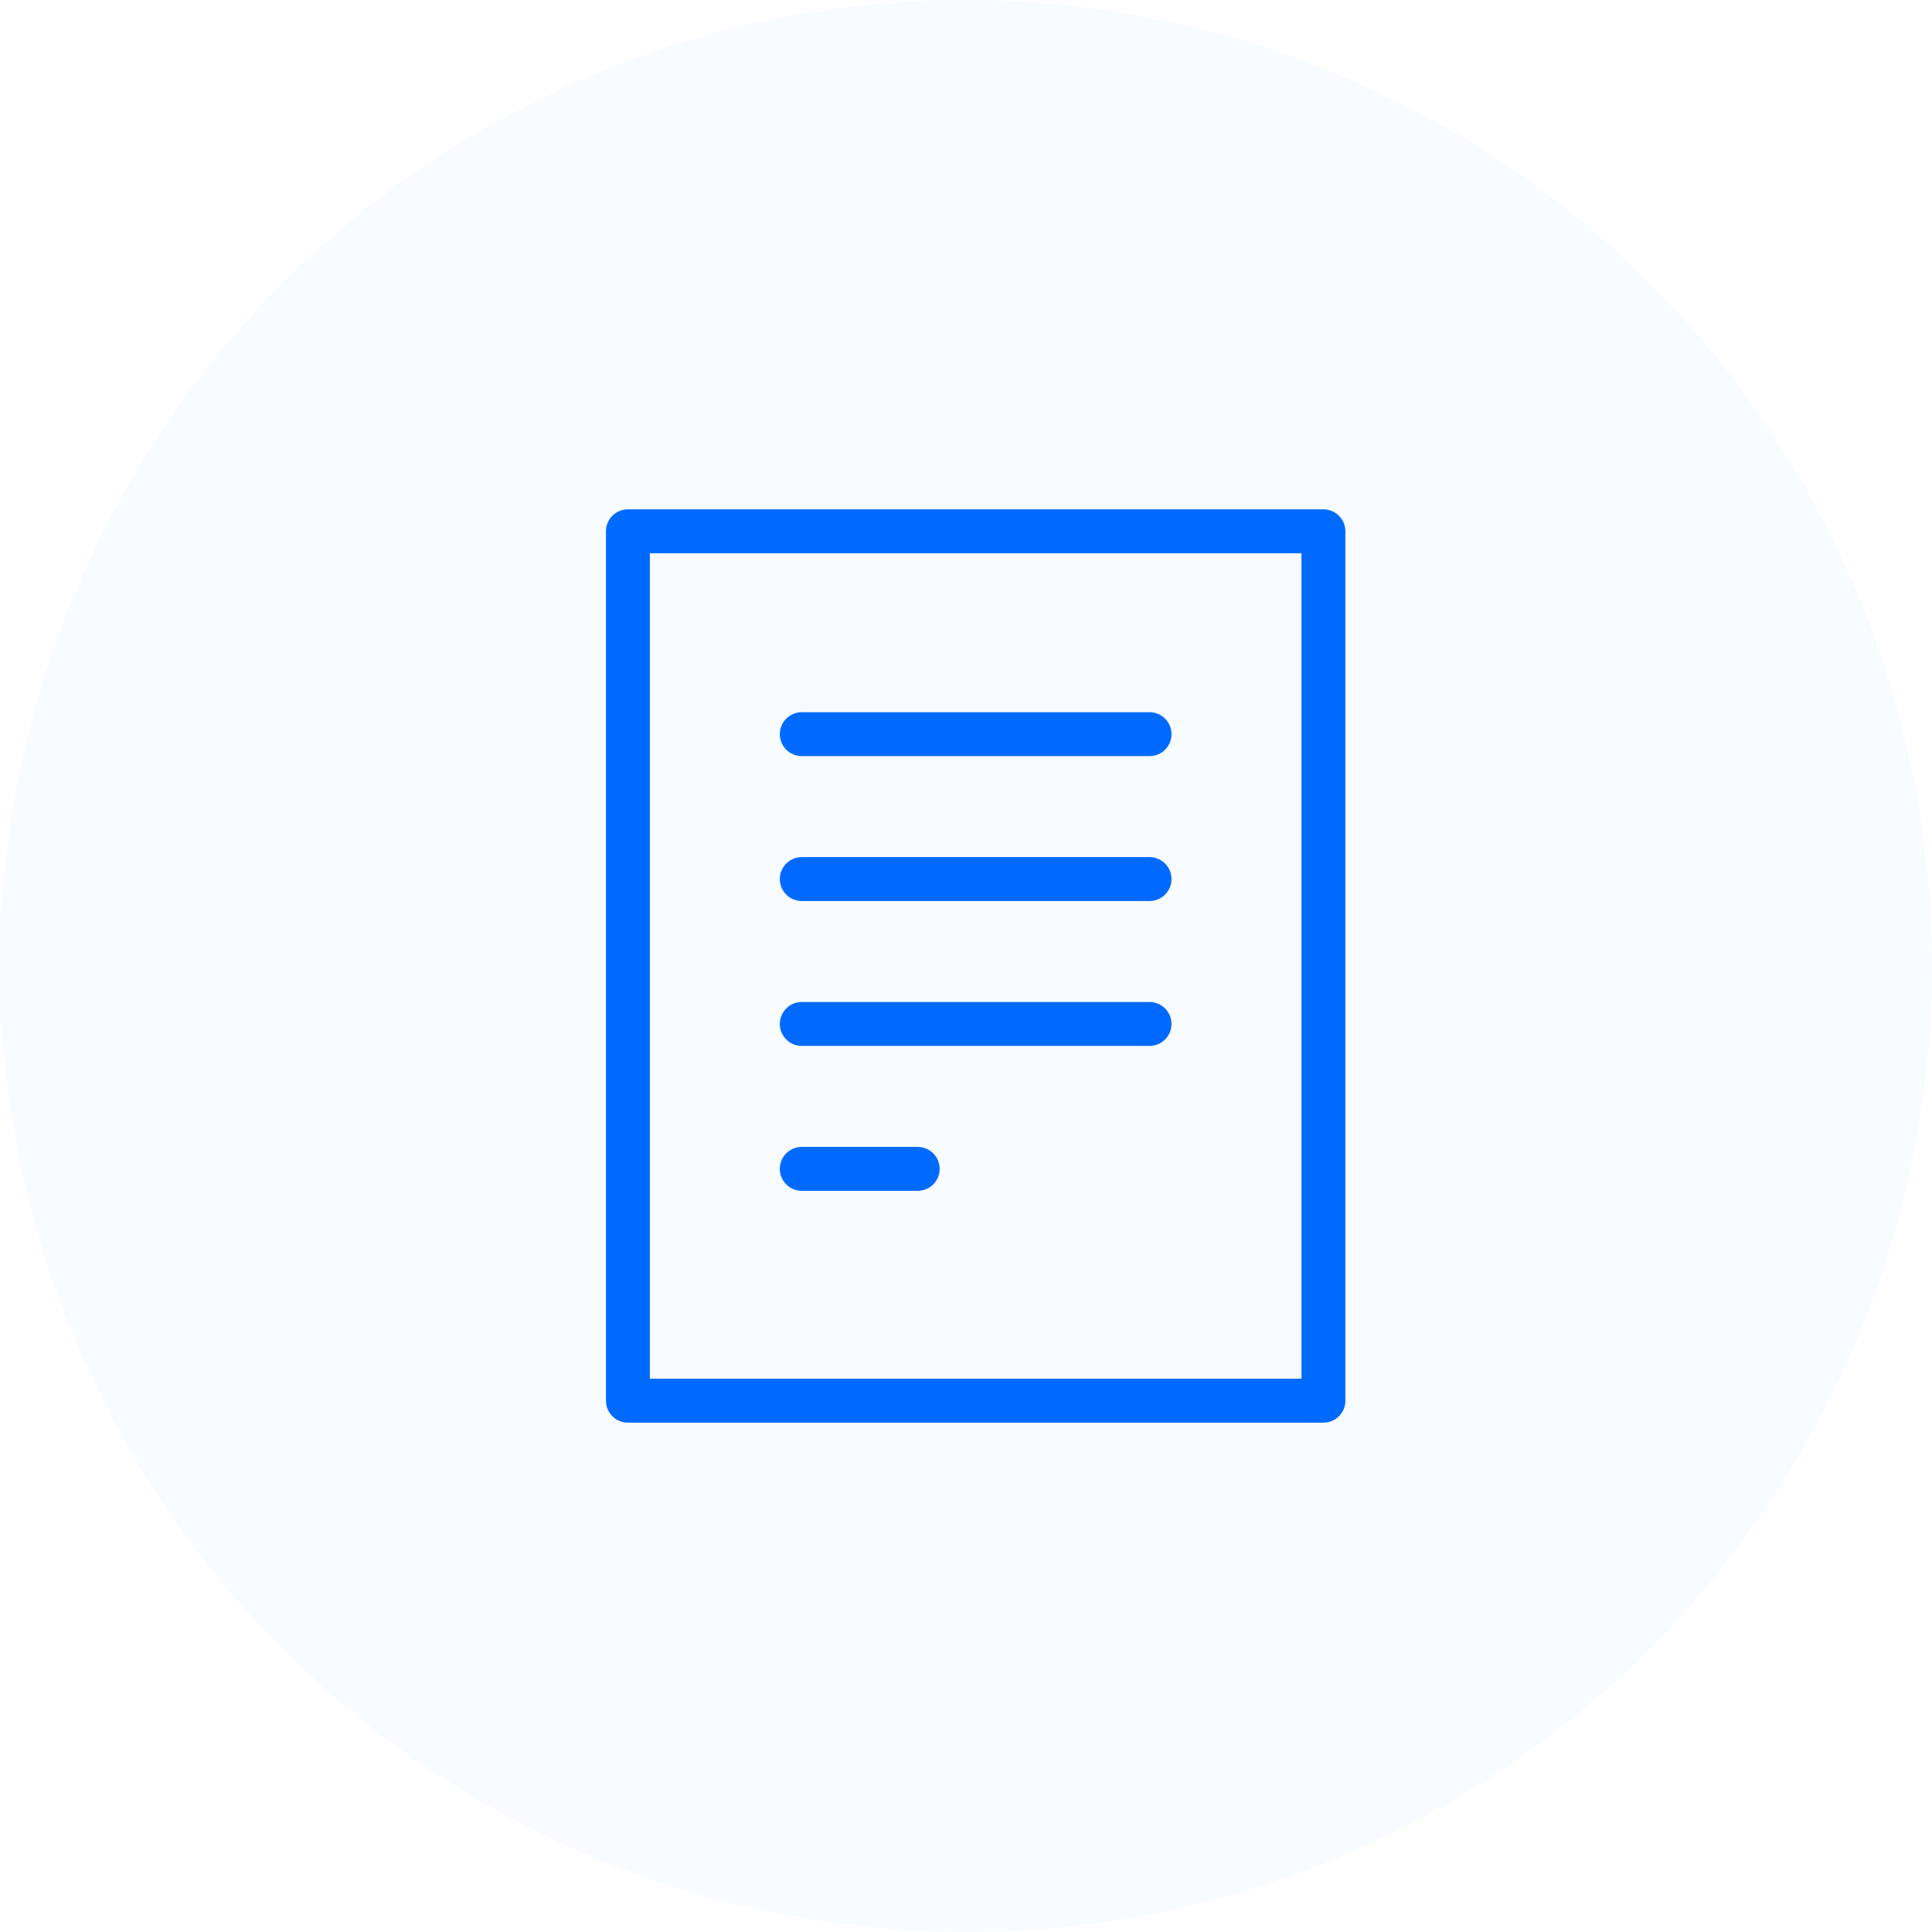
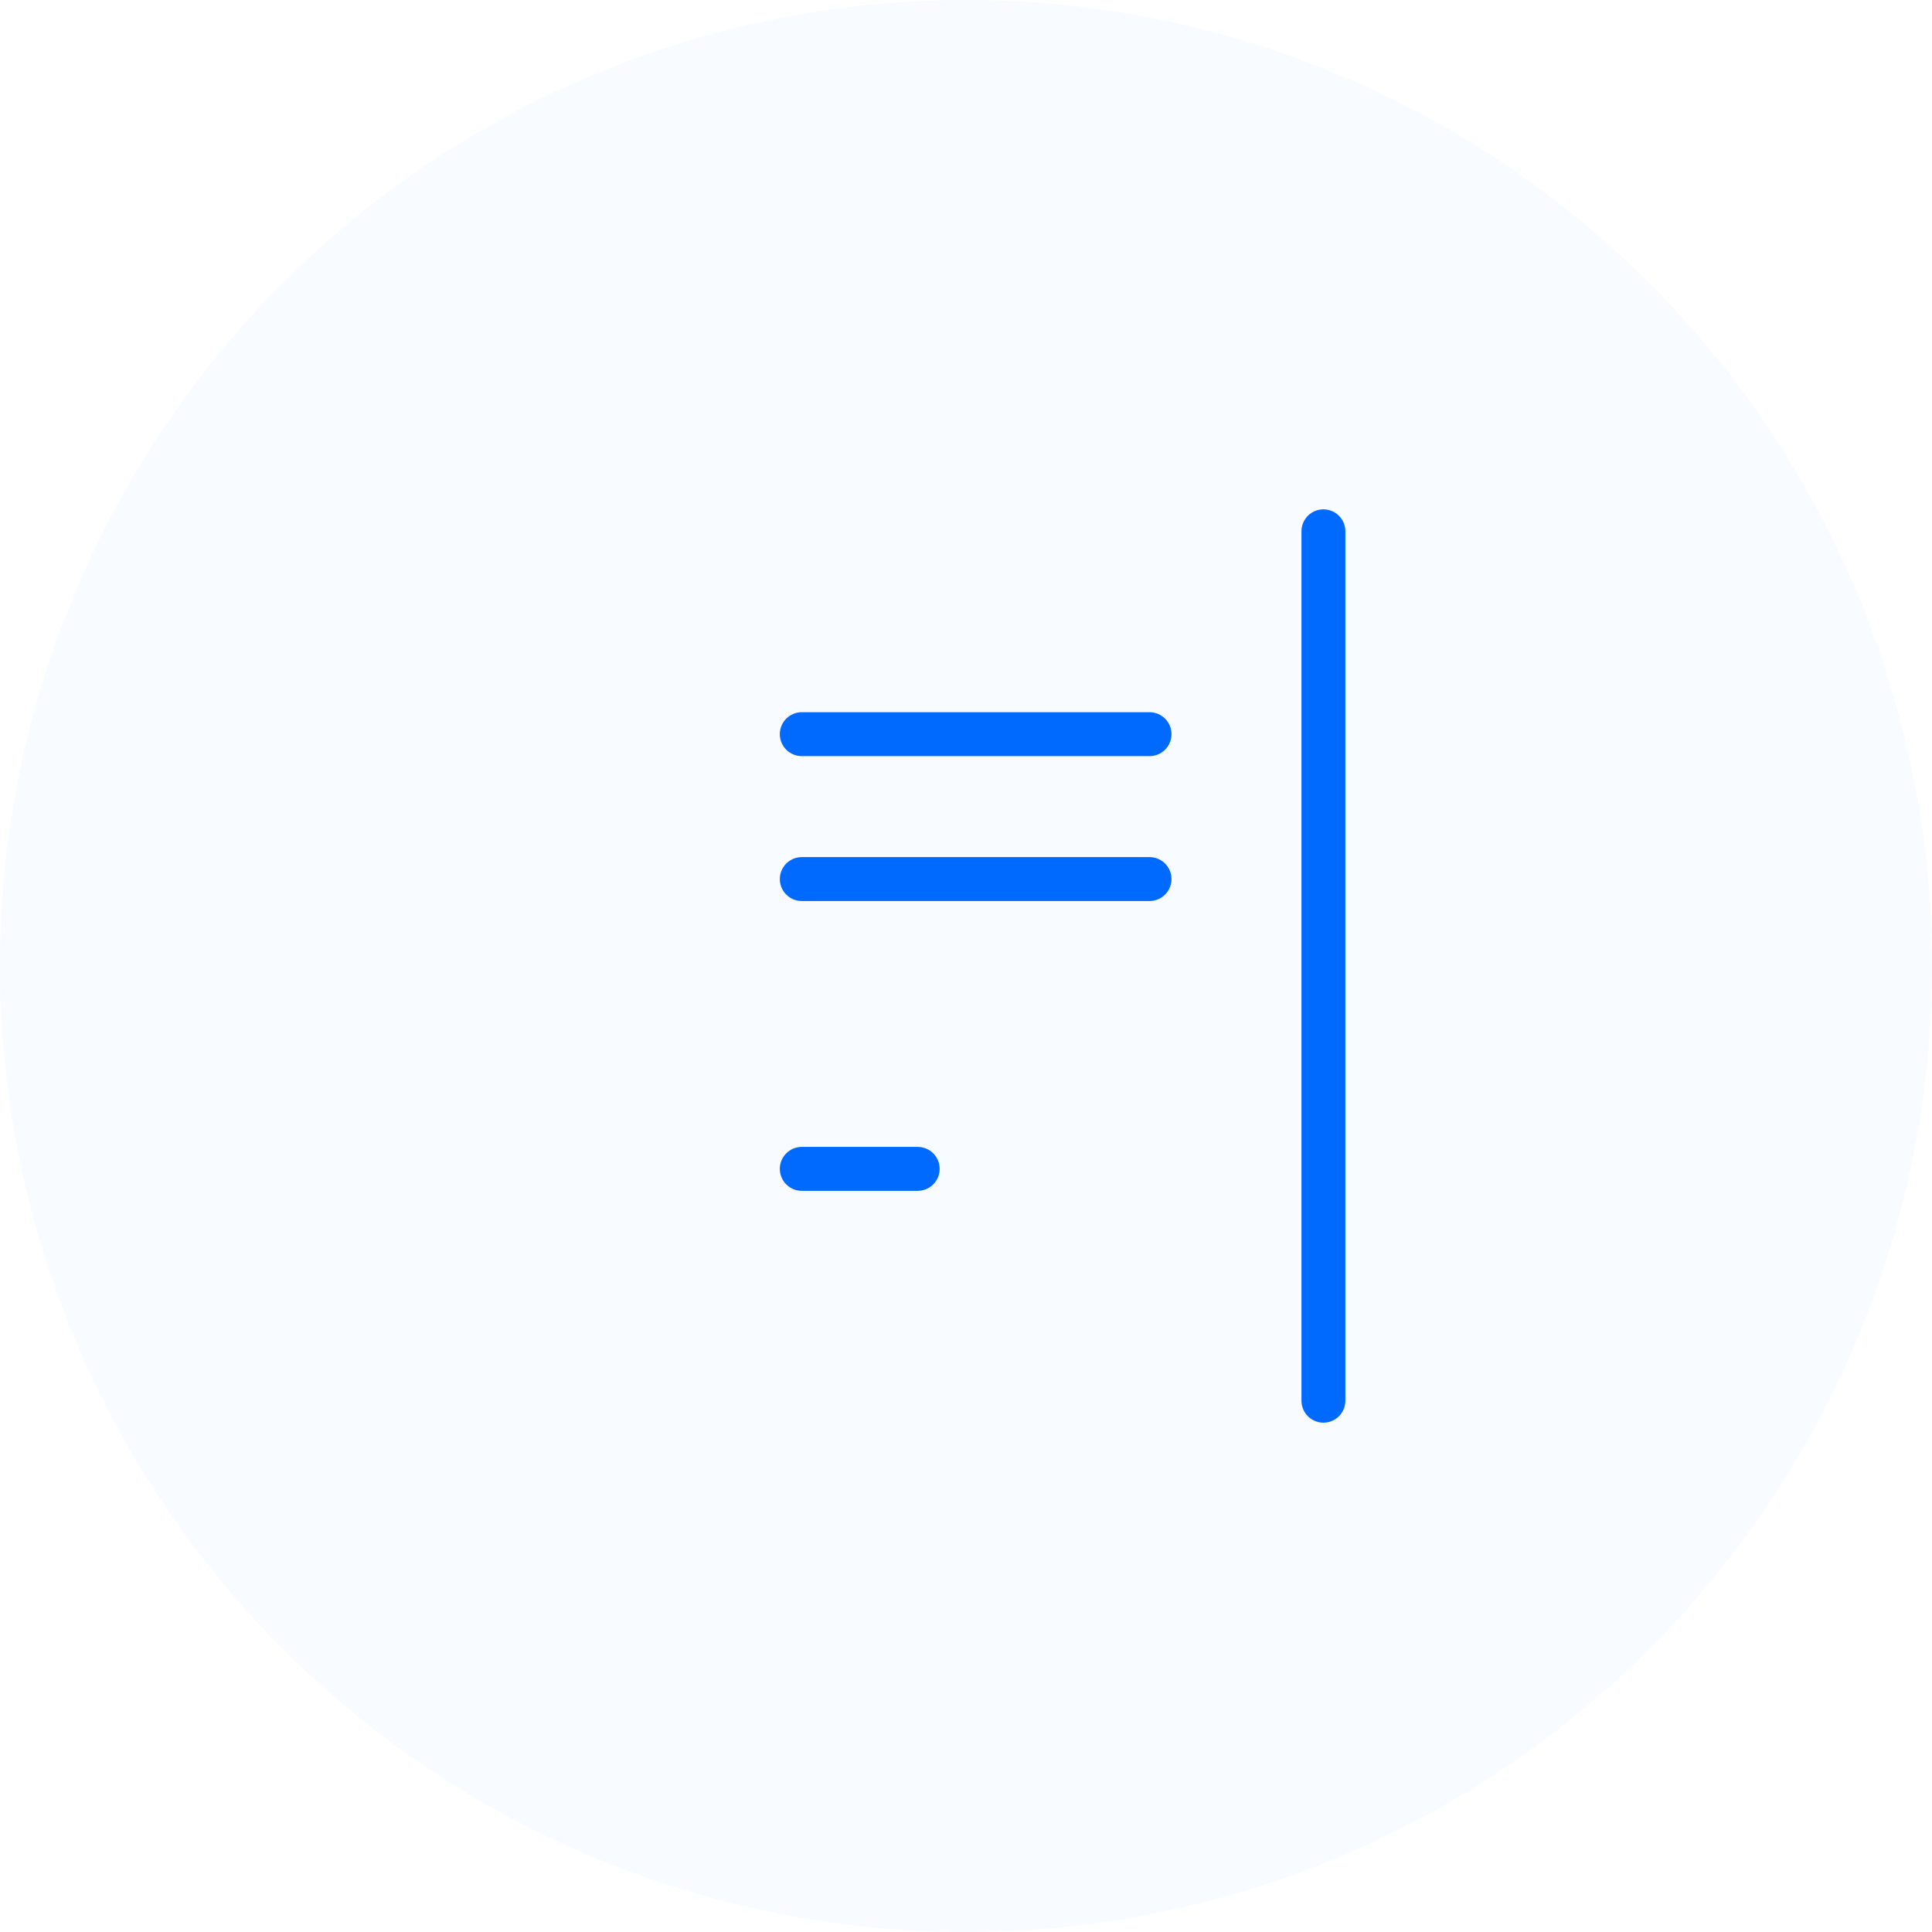
<svg xmlns="http://www.w3.org/2000/svg" width="44" height="44" viewBox="0 0 44 44" fill="none">
  <circle cx="22" cy="22" r="22" fill="#006AFF" fill-opacity="0.03" />
-   <path fill-rule="evenodd" clip-rule="evenodd" d="M30.14 31.9H14.3V12.1H30.14V31.9Z" stroke="#006AFF" stroke-linecap="round" stroke-linejoin="round" />
+   <path fill-rule="evenodd" clip-rule="evenodd" d="M30.14 31.9V12.1H30.14V31.9Z" stroke="#006AFF" stroke-linecap="round" stroke-linejoin="round" />
  <path d="M18.26 16.72H26.18" stroke="#006AFF" stroke-linecap="round" stroke-linejoin="round" />
  <path d="M18.26 20.02H26.18" stroke="#006AFF" stroke-linecap="round" stroke-linejoin="round" />
-   <path d="M18.26 23.32H26.18" stroke="#006AFF" stroke-linecap="round" stroke-linejoin="round" />
  <path d="M18.26 26.62H20.9" stroke="#006AFF" stroke-linecap="round" stroke-linejoin="round" />
</svg>